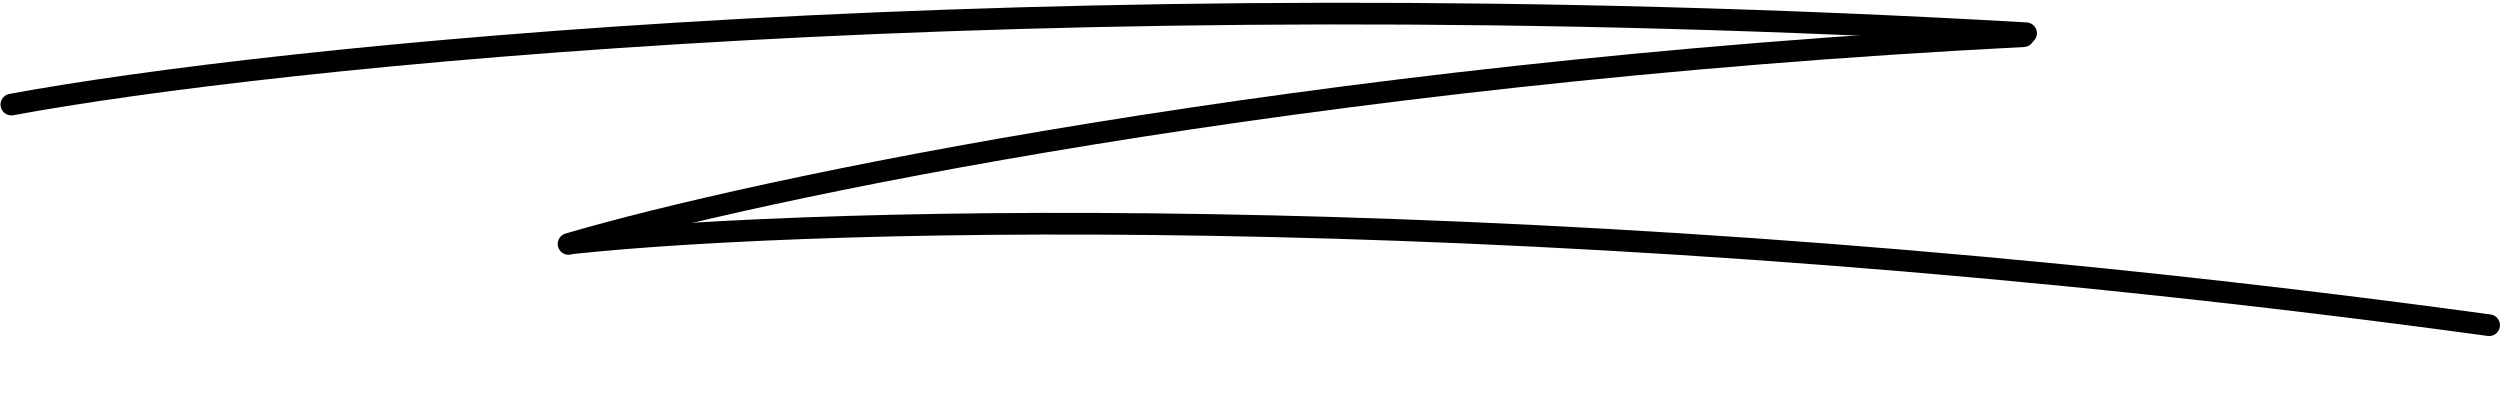
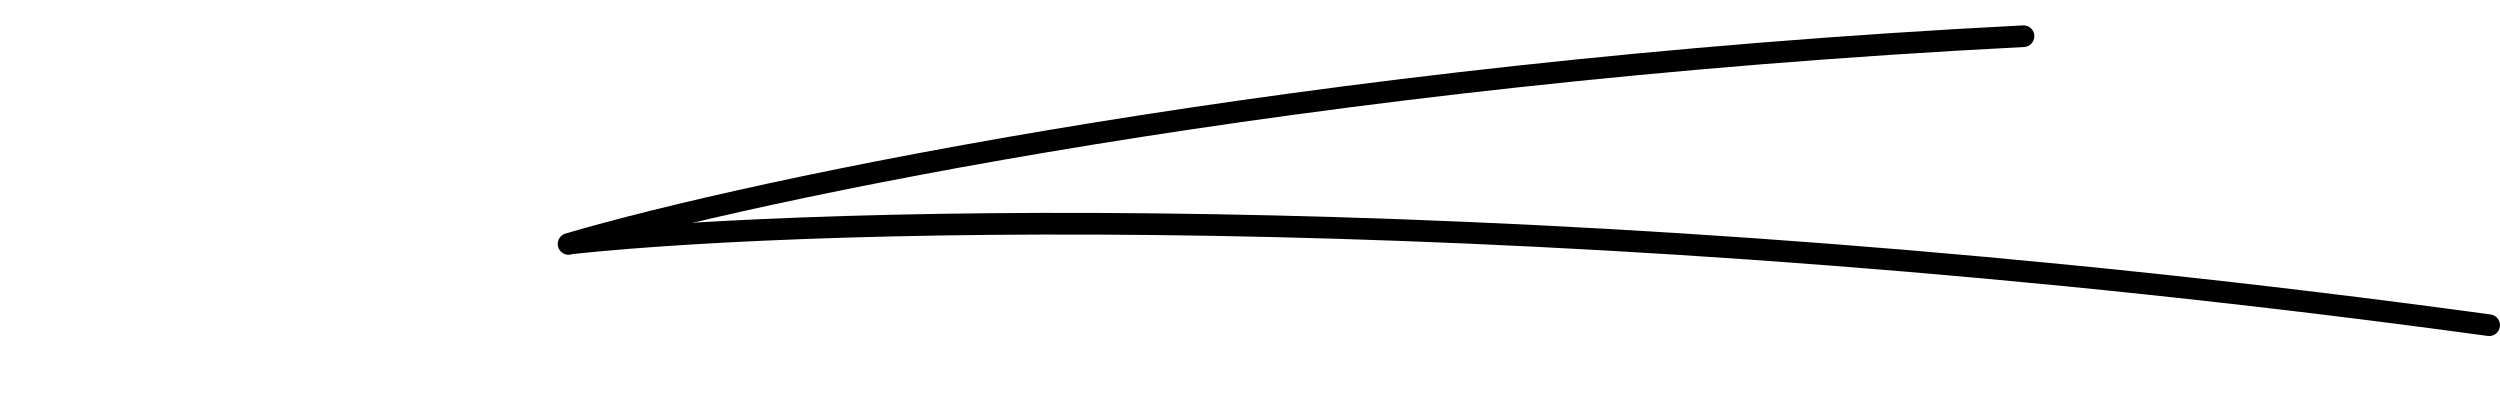
<svg xmlns="http://www.w3.org/2000/svg" width="577" height="91" viewBox="0 0 577 91" fill="none">
-   <path d="M2.621 24.137C61.954 13.158 238.021 -5.507 467.621 7.668" stroke="black" stroke-width="5" stroke-linecap="round" />
  <path d="M131.225 56.302C173.394 43.879 299.591 16.898 467.023 8.355" stroke="black" stroke-width="5" stroke-linecap="round" />
  <path d="M132.621 56.075C189.665 50.069 357.901 45.456 574.492 75.058" stroke="black" stroke-width="5" stroke-linecap="round" />
</svg>